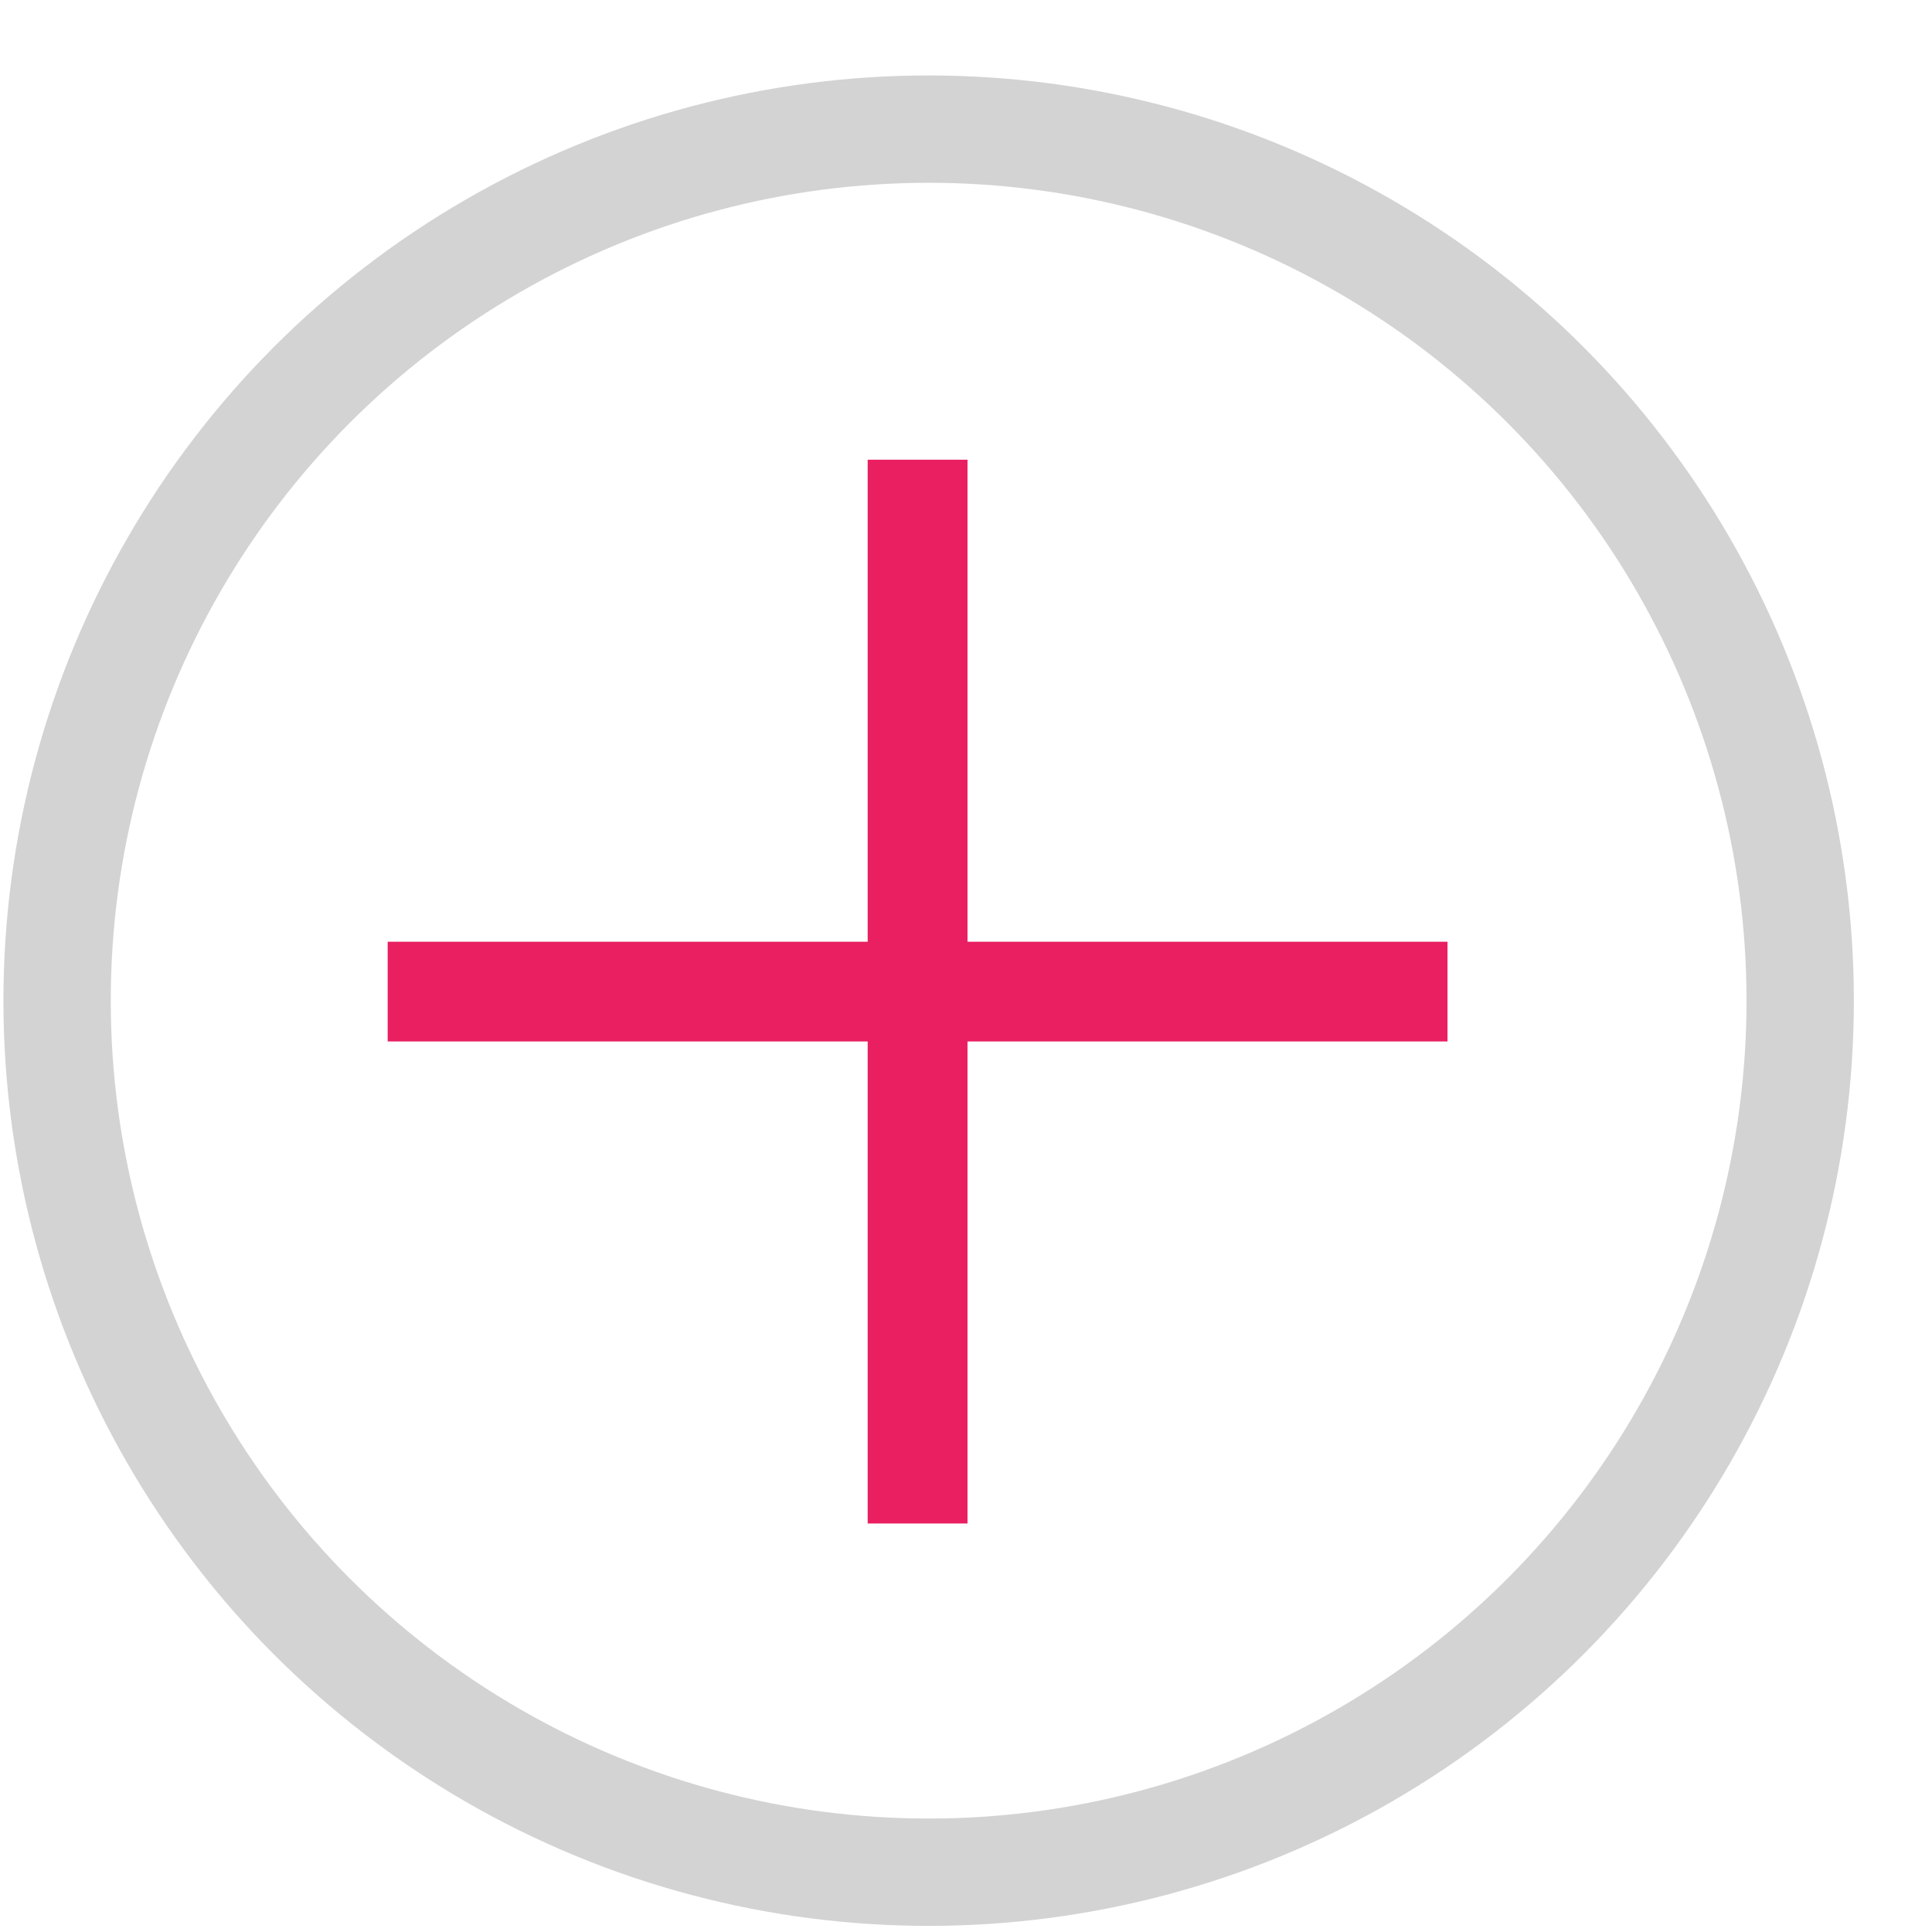
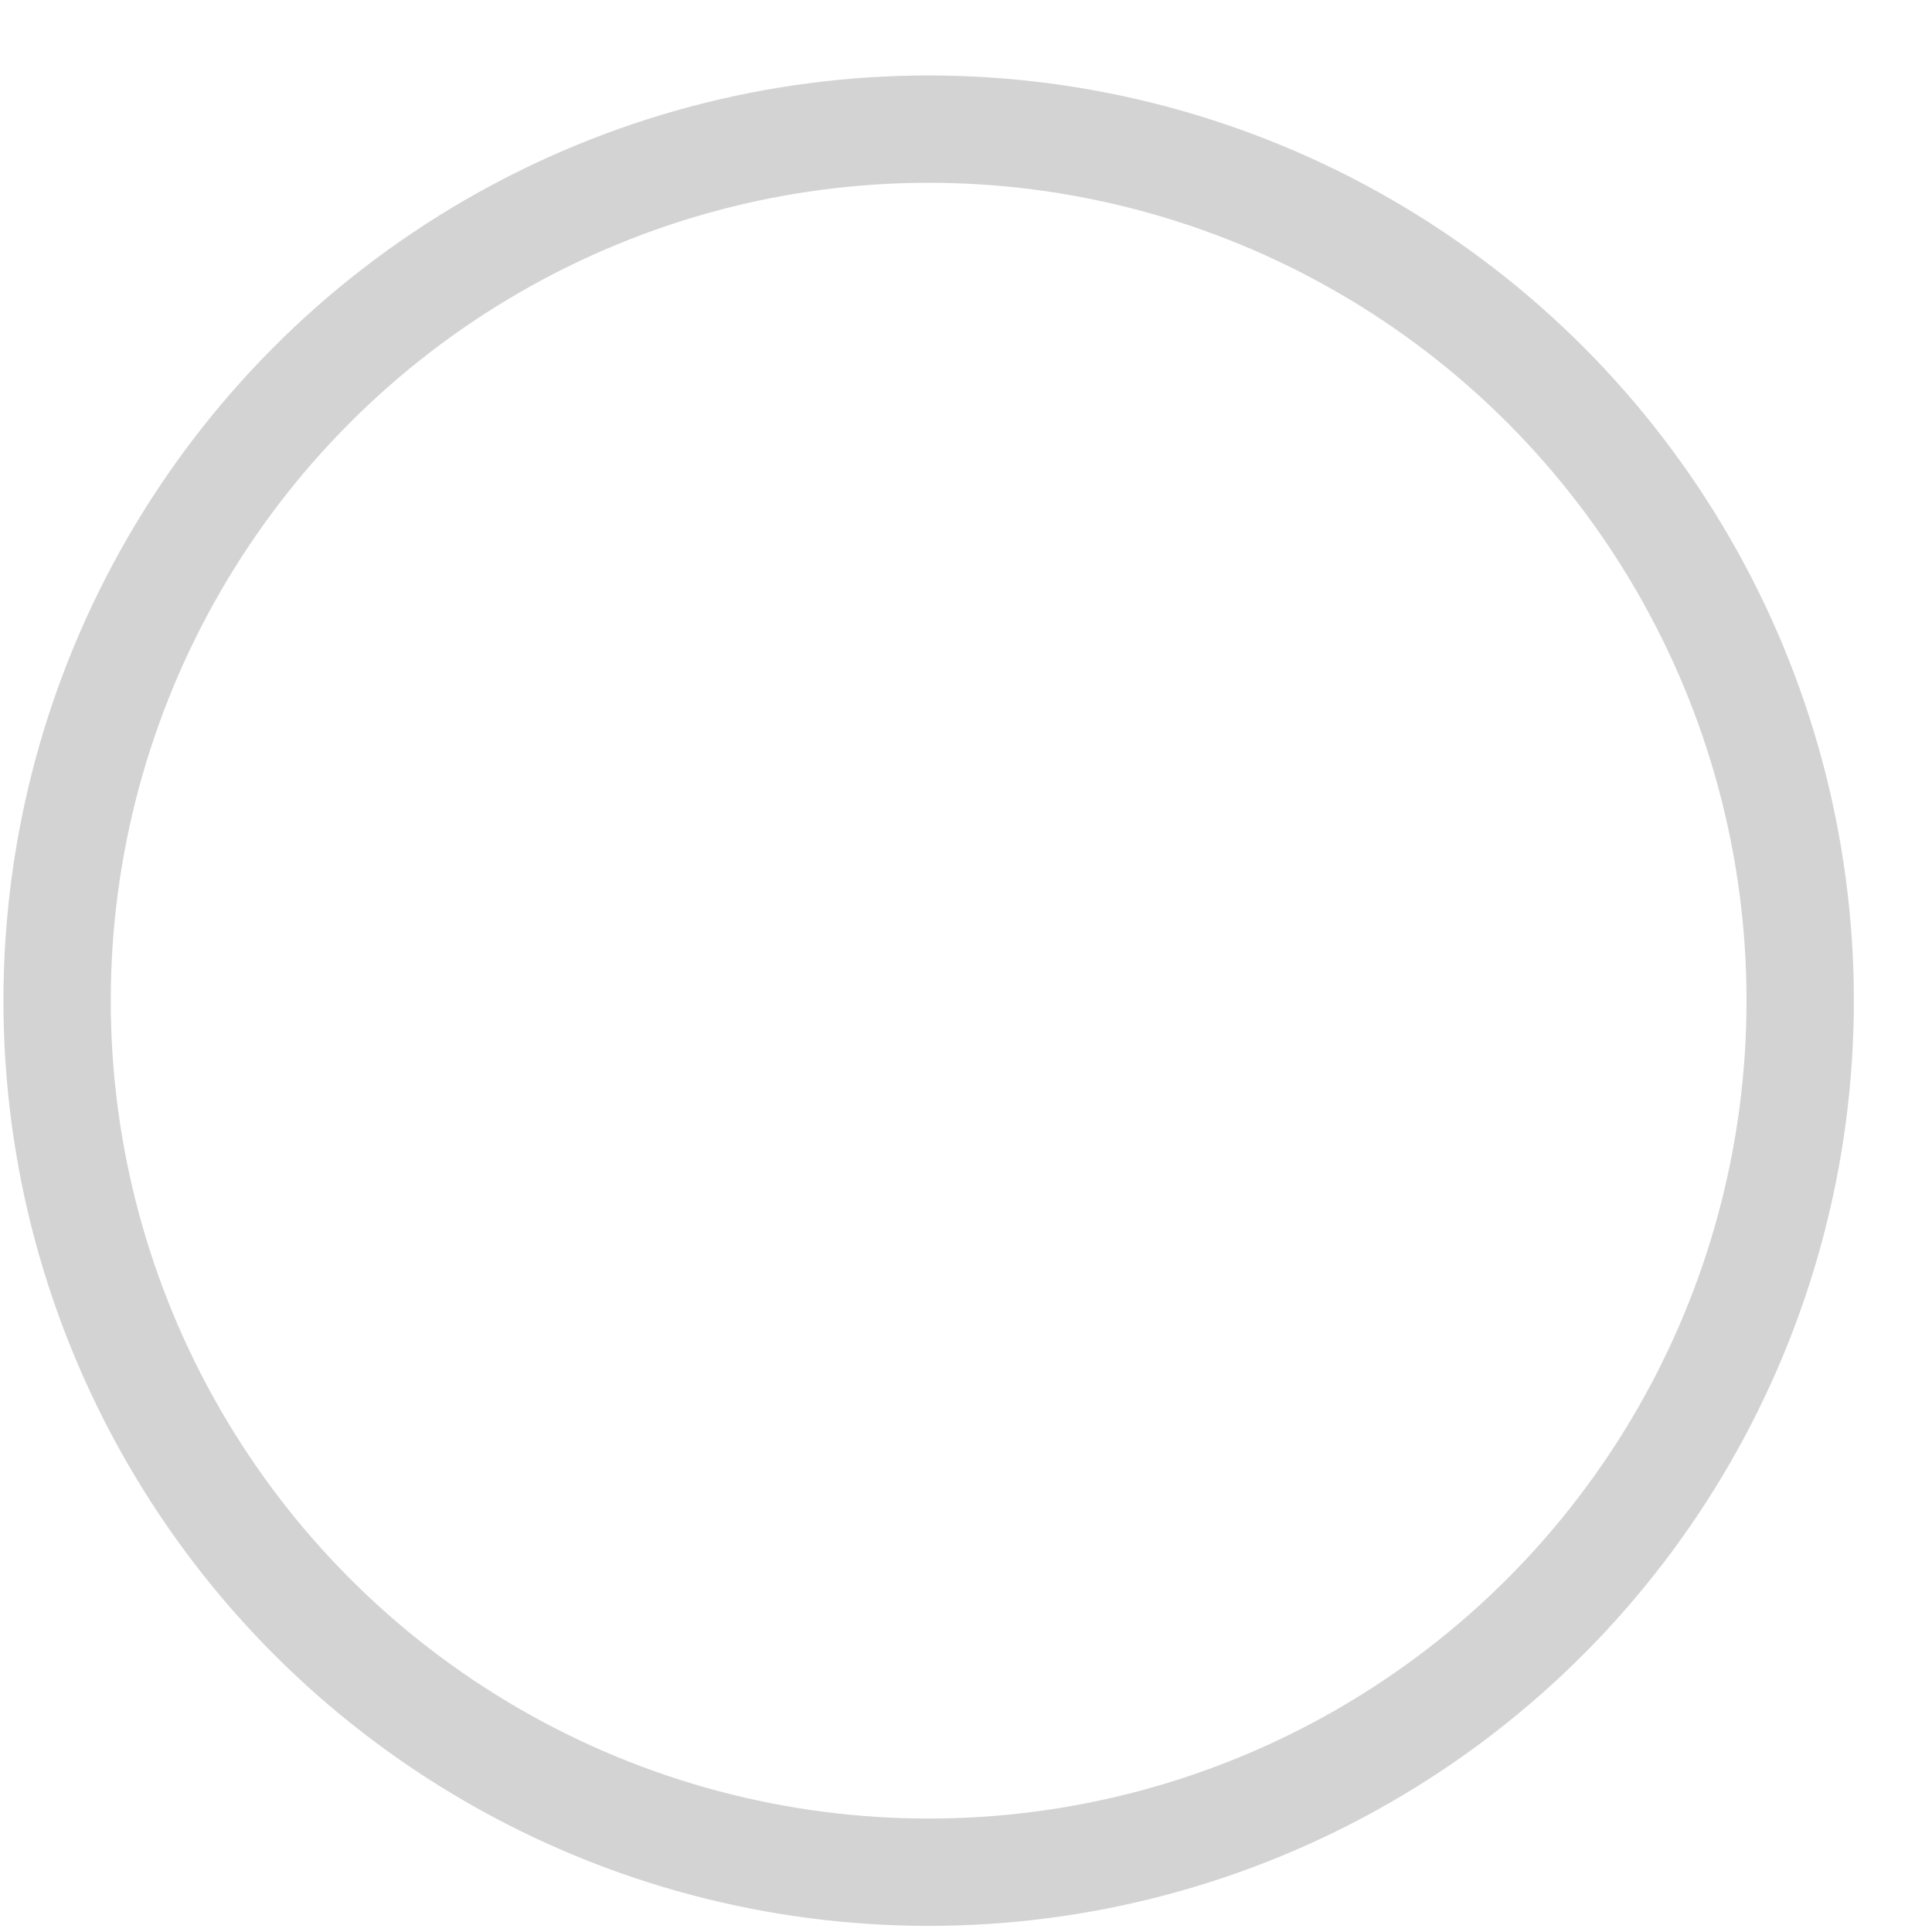
<svg xmlns="http://www.w3.org/2000/svg" width="18px" height="18px" viewBox="0 0 18 18" version="1.1">
  <title>03D04FDD-0E7D-4692-9717-FFA12667302C</title>
  <desc>Created with sketchtool.</desc>
  <g id="ESP" stroke="none" stroke-width="1" fill="none" fill-rule="evenodd">
    <g id="CrecimientoBusquedas_ESP_mobile" transform="translate(-227, -305)">
      <g id="medios" transform="translate(176, 213.018)">
        <g id="movil">
          <g id="más/ROSA" transform="translate(50.972, 92.625)">
            <g>
              <circle id="Oval" stroke="#D3D3D3" cx="8.68" cy="8.68" r="8.12" />
-               <polygon id="+" stroke="#E91F61" stroke-width="0.56" fill="#E91F61" points="8.392 8.411 8.392 3.92 8.762 3.92 8.762 8.411 13.234 8.411 13.234 8.78 8.762 8.78 8.762 13.271 8.392 13.271 8.392 8.78 3.92 8.78 3.92 8.411" />
            </g>
          </g>
        </g>
      </g>
    </g>
  </g>
</svg>